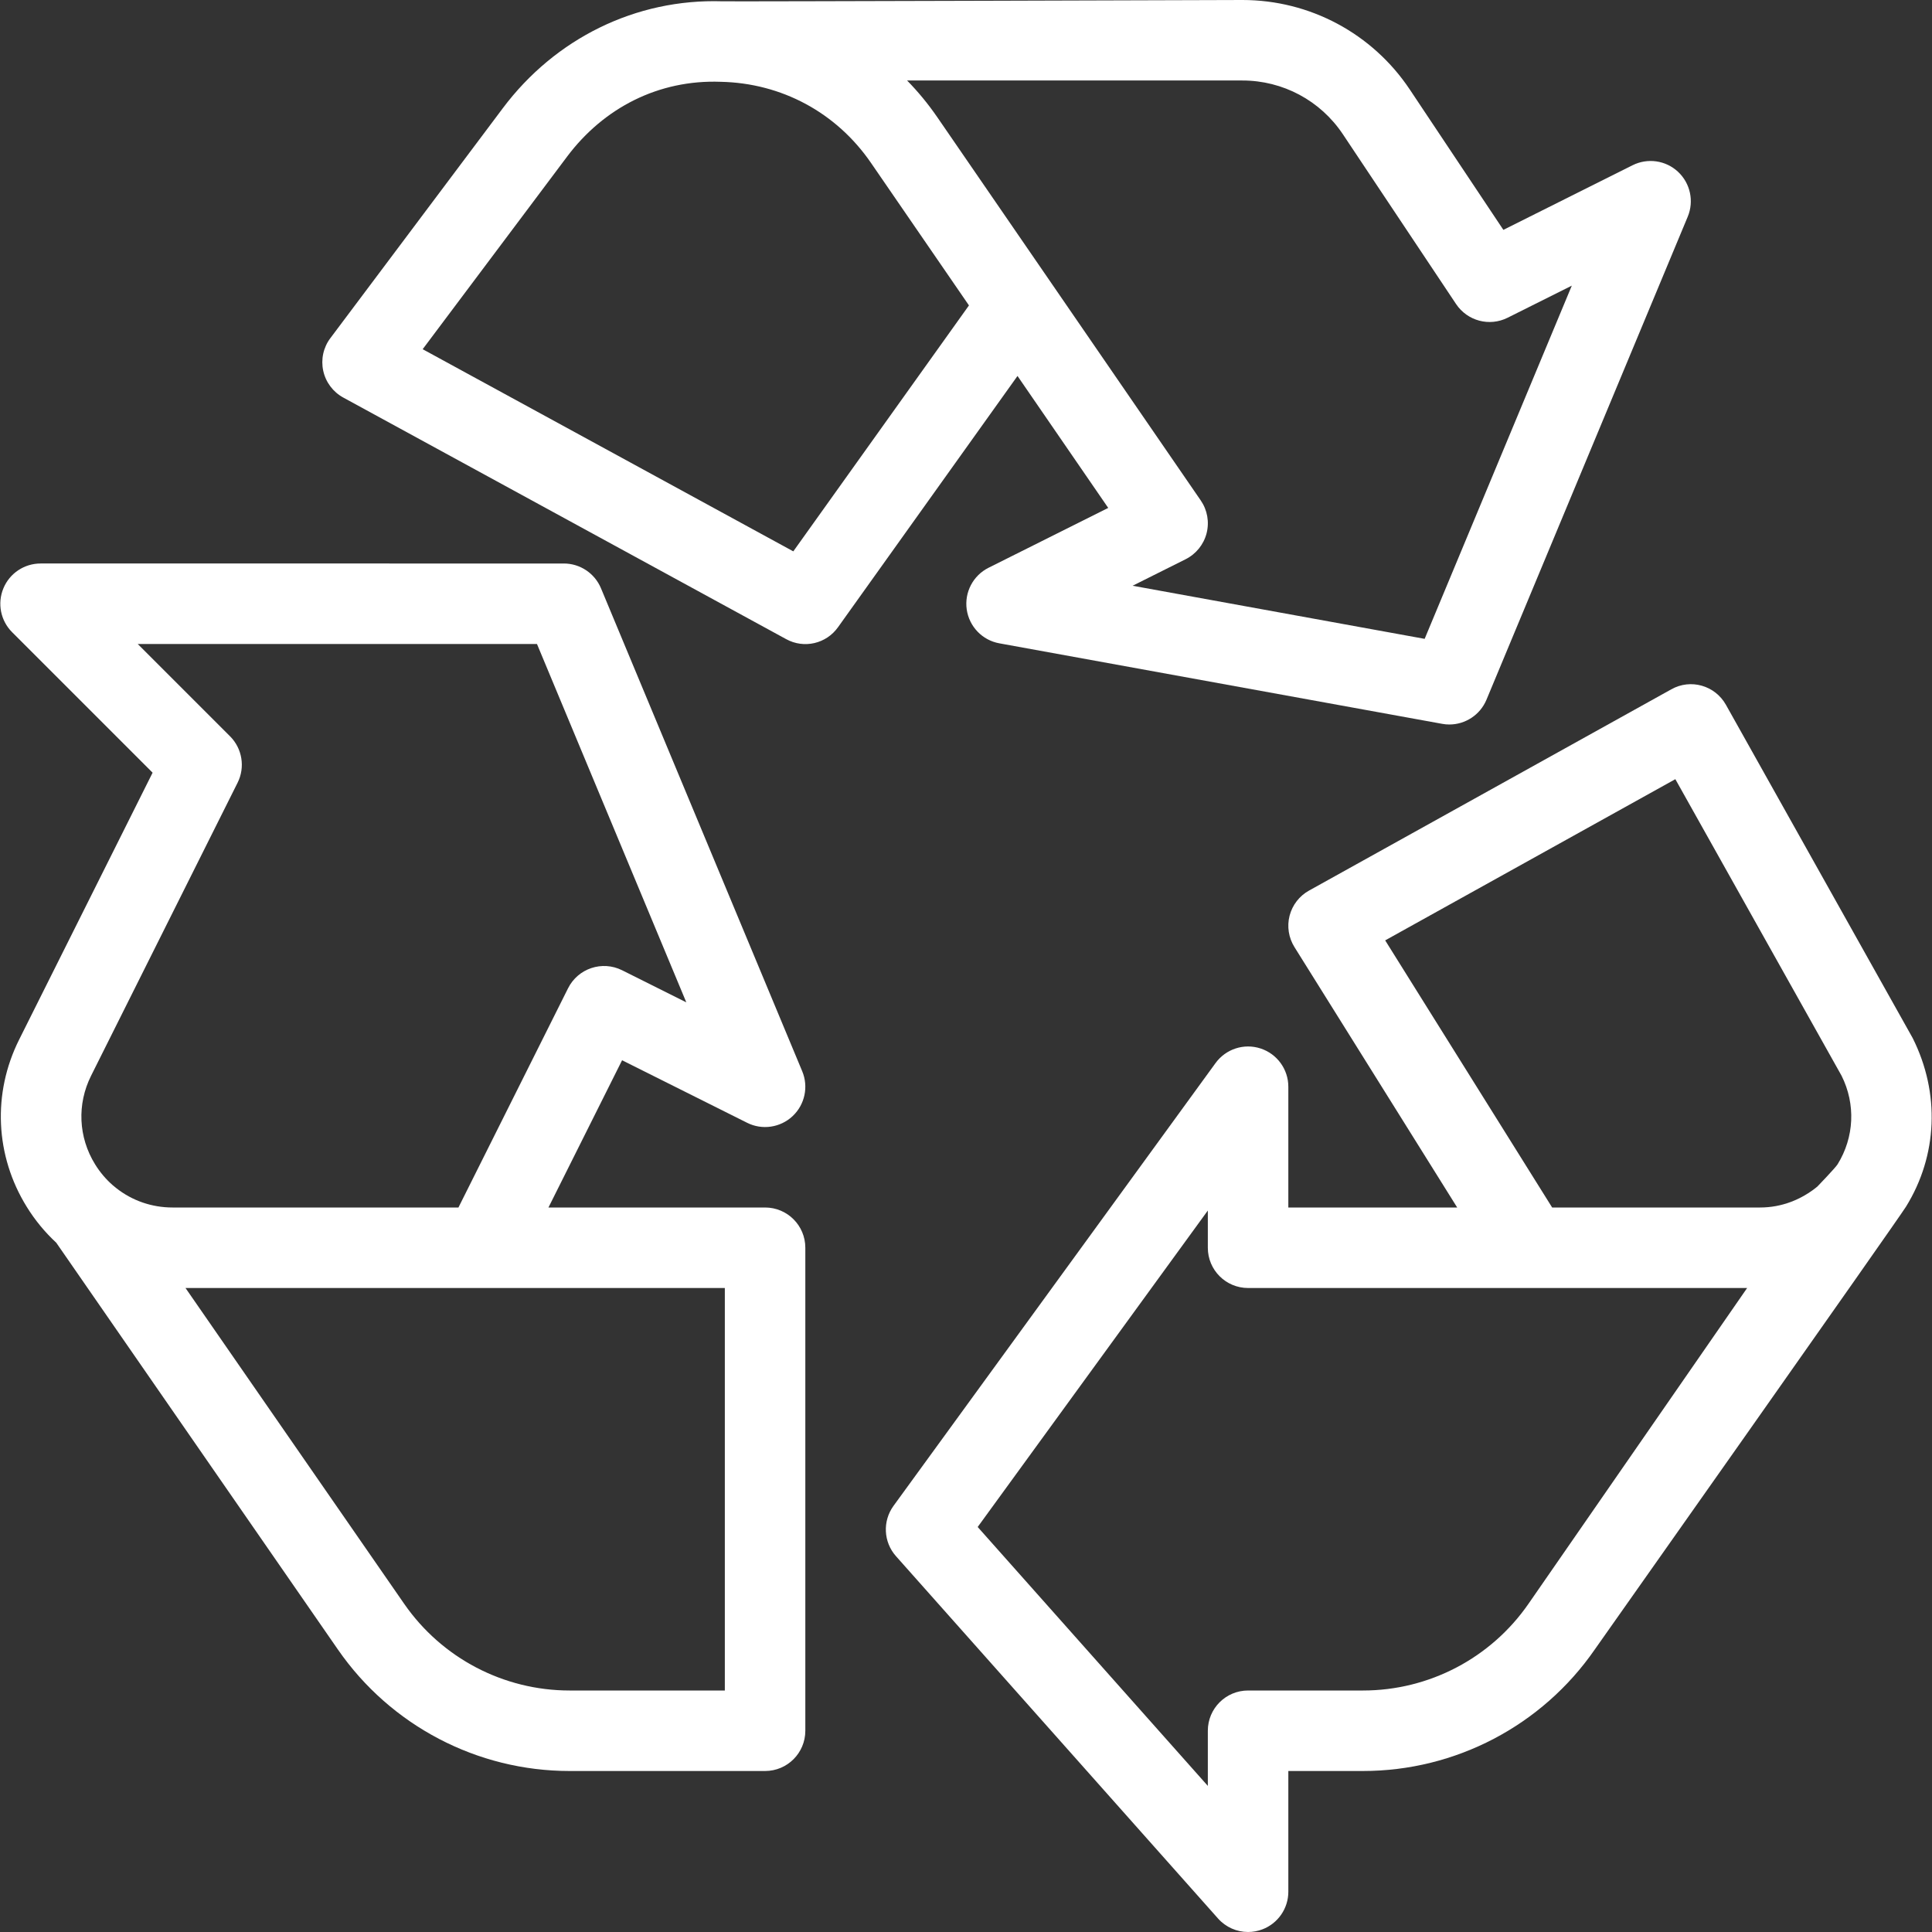
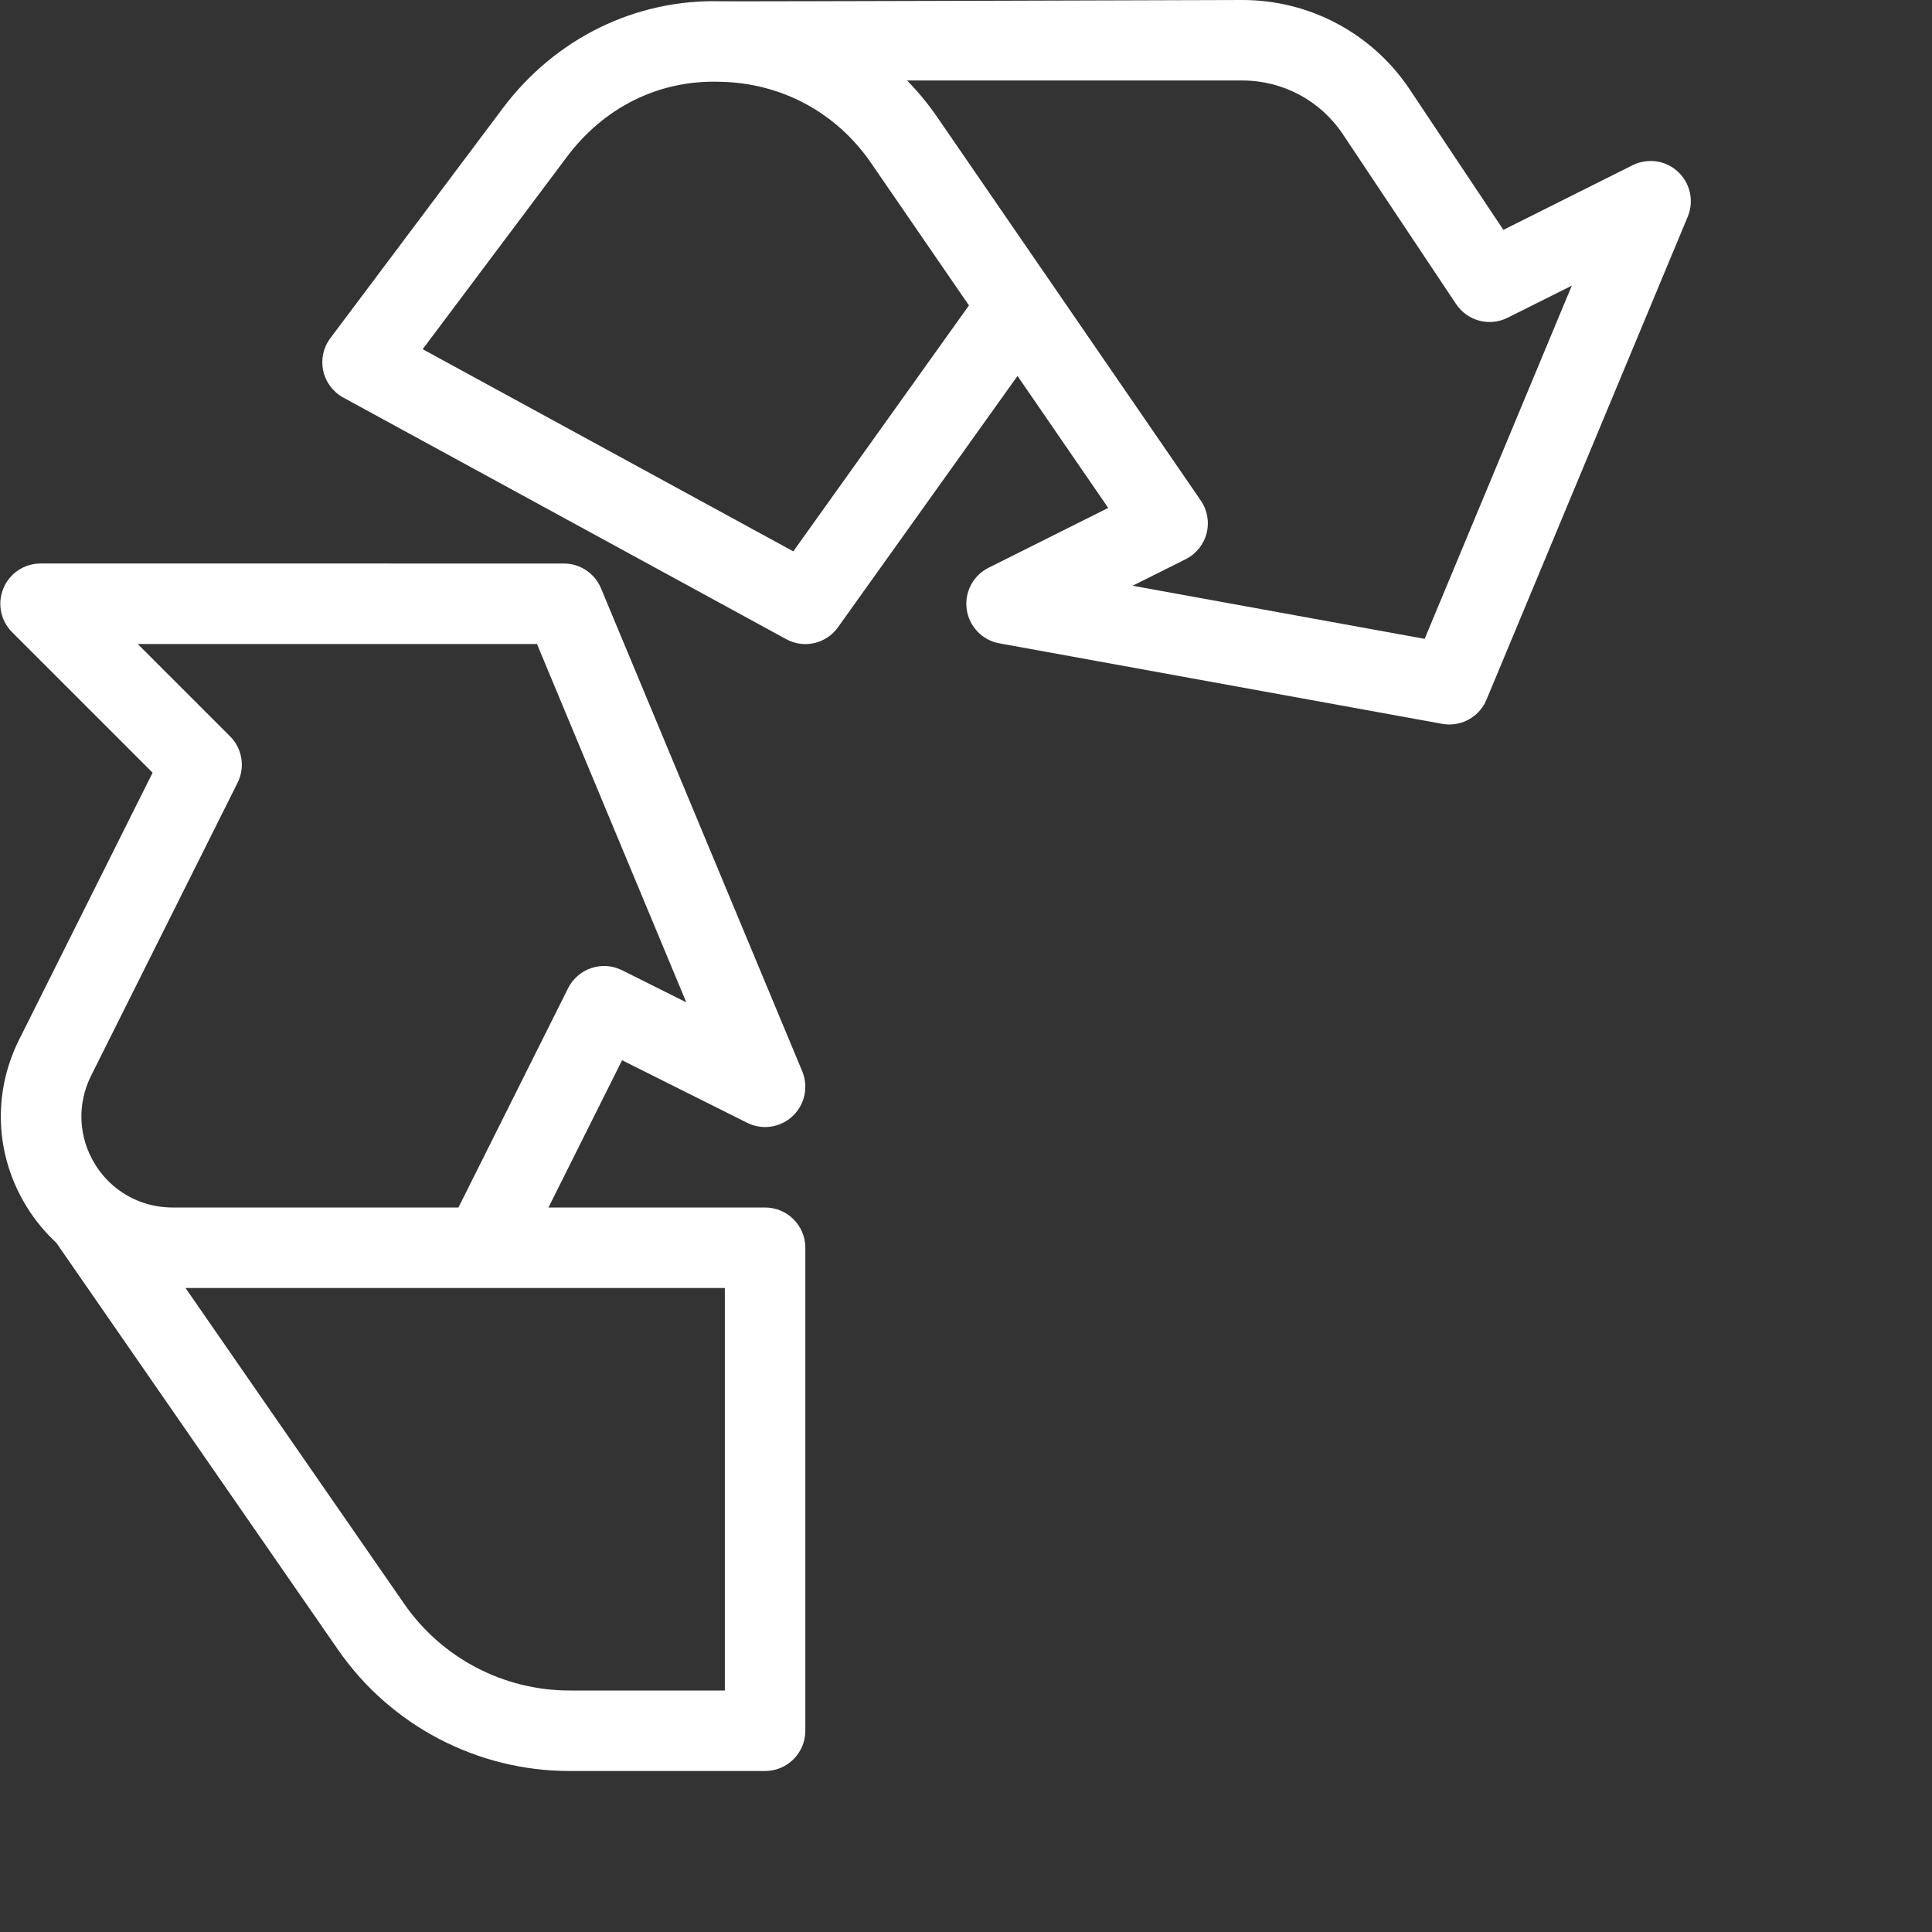
<svg xmlns="http://www.w3.org/2000/svg" xmlns:ns1="http://sodipodi.sourceforge.net/DTD/sodipodi-0.dtd" xmlns:ns2="http://www.inkscape.org/namespaces/inkscape" version="1.1" id="Layer_1" x="0px" y="0px" viewBox="0 0 512 512" style="enable-background:new 0 0 512 512;" xml:space="preserve" ns1:docname="recycle.svg" ns2:version="1.0.1 (3bc2e813f5, 2020-09-07)">
  <rect x="0" y="0" width="512" height="512" fill="#333333" stroke="none" />
  <defs id="defs47" />
  <g id="g12" style="fill:#ffffff;fill-opacity:1">
    <g id="g10" style="fill:#ffffff;fill-opacity:1">
      <g id="g8" style="fill:#ffffff;fill-opacity:1">
        <path d="M202.754,320h-57.406l19.51-39.021l33.125,16.563c3.969,2.01,8.802,1.302,12.052-1.74     c3.25-3.042,4.281-7.792,2.563-11.906l-53.333-128c-1.656-3.969-5.542-6.563-9.844-6.563H10.754     c-4.313,0-8.208,2.594-9.854,6.583c-1.656,3.99-0.74,8.573,2.313,11.625l37.229,37.229L5.056,275.542     c-7.094,14.198-6.344,30.729,2,44.229c2.208,3.594,4.865,6.792,7.854,9.563l74.656,107.833     c13.938,20.135,36.885,32.167,61.385,32.167h51.802c5.896,0,10.667-4.771,10.667-10.667v-128     C213.42,324.771,208.65,320,202.754,320z M30.868,314.906l-0.958-0.781c-1.813-1.583-3.406-3.448-4.708-5.563     c-4.438-7.167-4.833-15.948-1.063-23.479l38.823-77.646c2.052-4.104,1.25-9.063-2-12.313l-24.458-24.458h105.802l39.573,94.969     l-17.021-8.51c-5.281-2.625-11.667-0.5-14.313,4.771L121.493,320H45.723C40.223,320,35.035,318.177,30.868,314.906z M192.087,448     h-41.135c-17.5,0-33.885-8.594-43.844-22.979L49.16,341.333h142.927V448z" id="path2" style="fill:#ffffff;fill-opacity:1" />
-         <path d="M506.879,275.094l-49.49-88.313c-2.875-5.135-9.354-6.99-14.479-4.104l-96,53.333c-2.563,1.417-4.417,3.823-5.156,6.656     c-0.729,2.833-0.26,5.844,1.292,8.323L386.171,320h-44.75v-32c0-4.625-2.979-8.719-7.365-10.146     c-4.385-1.438-9.208,0.135-11.927,3.875l-85.333,117.333c-2.948,4.052-2.677,9.615,0.656,13.354l85.333,96     c2.063,2.323,4.979,3.583,7.969,3.583c1.271,0,2.552-0.229,3.792-0.698c4.135-1.573,6.875-5.542,6.875-9.969v-32h19.802     c24.5,0,47.448-12.031,61.385-32.167c0,0,80.342-113.889,82.51-117.396C513.462,306.271,514.212,289.74,506.879,275.094z      M405.066,425.021C395.108,439.406,378.723,448,361.223,448h-30.469c-5.896,0-10.667,4.771-10.667,10.667v14.615l-60.99-68.615     l60.99-83.865v9.865c0,5.896,4.771,10.667,10.667,10.667h132.254L405.066,425.021z M486.973,308.563     c-0.578,0.935-5.349,5.884-5.349,5.884c-4.233,3.47-9.483,5.553-15.172,5.553h-55.115l-44.25-70.792l76.896-42.719l44.052,78.594     C491.806,292.615,491.41,301.396,486.973,308.563z" id="path4" style="fill:#ffffff;fill-opacity:1" />
        <path d="M293.691,134.604l-31.708,15.854c-4.104,2.052-6.438,6.5-5.792,11.052c0.656,4.542,4.135,8.167,8.656,8.979     l117.333,21.333c0.635,0.125,1.281,0.177,1.906,0.177c4.25,0,8.167-2.542,9.844-6.563l53.333-128     c1.719-4.115,0.688-8.865-2.563-11.906c-3.26-3.052-8.073-3.729-12.052-1.74l-34.24,17.125L373.629,23.75     C363.712,8.875,347.129,0,329.254,0c0,0-133.979,0.427-137.833,0.344c-22.948-0.729-44.323,9.854-58.187,28.354L87.556,89.604     c-1.865,2.469-2.552,5.635-1.896,8.656c0.656,3.031,2.604,5.625,5.323,7.104l117.333,64c4.76,2.635,10.677,1.229,13.781-3.167     l47.552-66.563L293.691,134.604z M329.254,21.333c10.719,0,20.677,5.323,26.625,14.25l30,45c3,4.479,8.833,6.031,13.646,3.625     l17.021-8.51l-39,93.604l-77.396-14.073l14.042-7.021c2.76-1.385,4.792-3.885,5.563-6.875c0.771-2.99,0.208-6.167-1.542-8.708     L248.4,31.073c-2.417-3.521-5.104-6.771-8.01-9.74H329.254z M210.233,146.115l-98.219-53.573l38.281-51.052     c9.698-12.917,24.24-20.417,40.687-19.813c16.156,0.333,30.677,8.156,39.833,21.479l25.969,37.781L210.233,146.115z" id="path6" style="fill:#ffffff;fill-opacity:1" />
      </g>
    </g>
  </g>
  <g id="g14" style="fill:#ffffff;fill-opacity:1">
</g>
  <g id="g16" style="fill:#ffffff;fill-opacity:1">
</g>
  <g id="g18" style="fill:#ffffff;fill-opacity:1">
</g>
  <g id="g20" style="fill:#ffffff;fill-opacity:1">
</g>
  <g id="g22" style="fill:#ffffff;fill-opacity:1">
</g>
  <g id="g24" style="fill:#ffffff;fill-opacity:1">
</g>
  <g id="g26" style="fill:#ffffff;fill-opacity:1">
</g>
  <g id="g28" style="fill:#ffffff;fill-opacity:1">
</g>
  <g id="g30" style="fill:#ffffff;fill-opacity:1">
</g>
  <g id="g32" style="fill:#ffffff;fill-opacity:1">
</g>
  <g id="g34" style="fill:#ffffff;fill-opacity:1">
</g>
  <g id="g36" style="fill:#ffffff;fill-opacity:1">
</g>
  <g id="g38" style="fill:#ffffff;fill-opacity:1">
</g>
  <g id="g40" style="fill:#ffffff;fill-opacity:1">
</g>
  <g id="g42" style="fill:#ffffff;fill-opacity:1">
</g>
</svg>